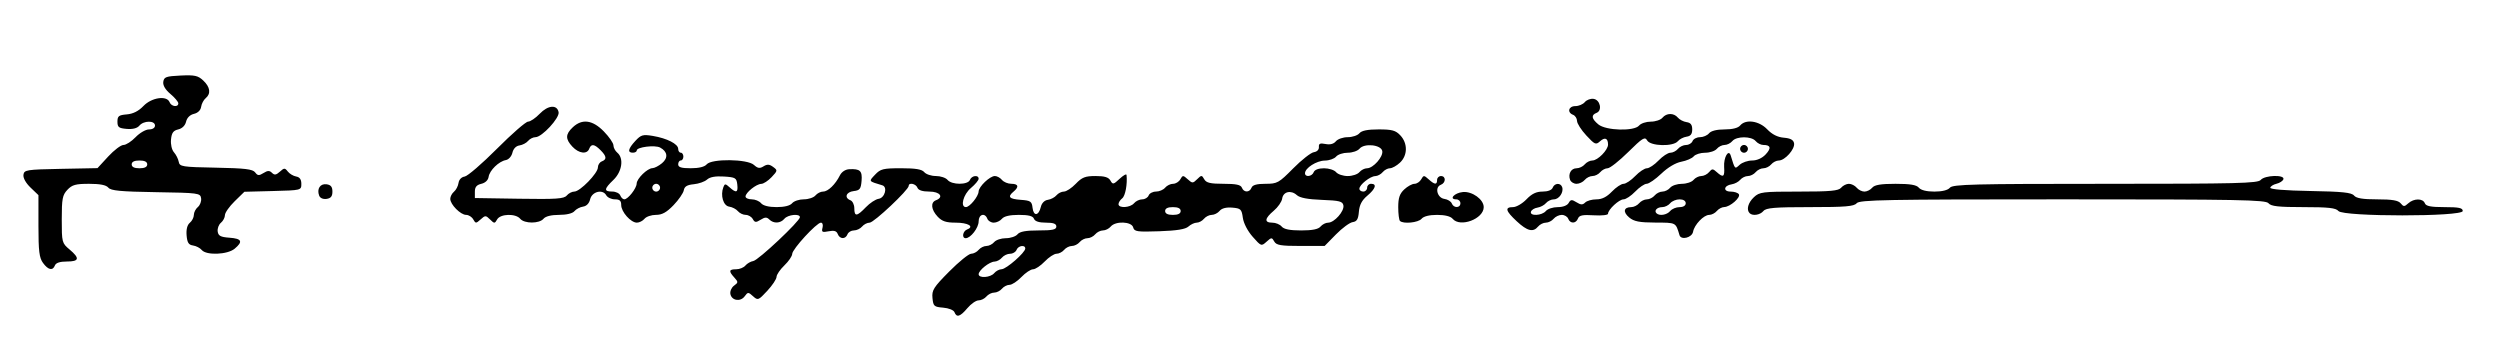
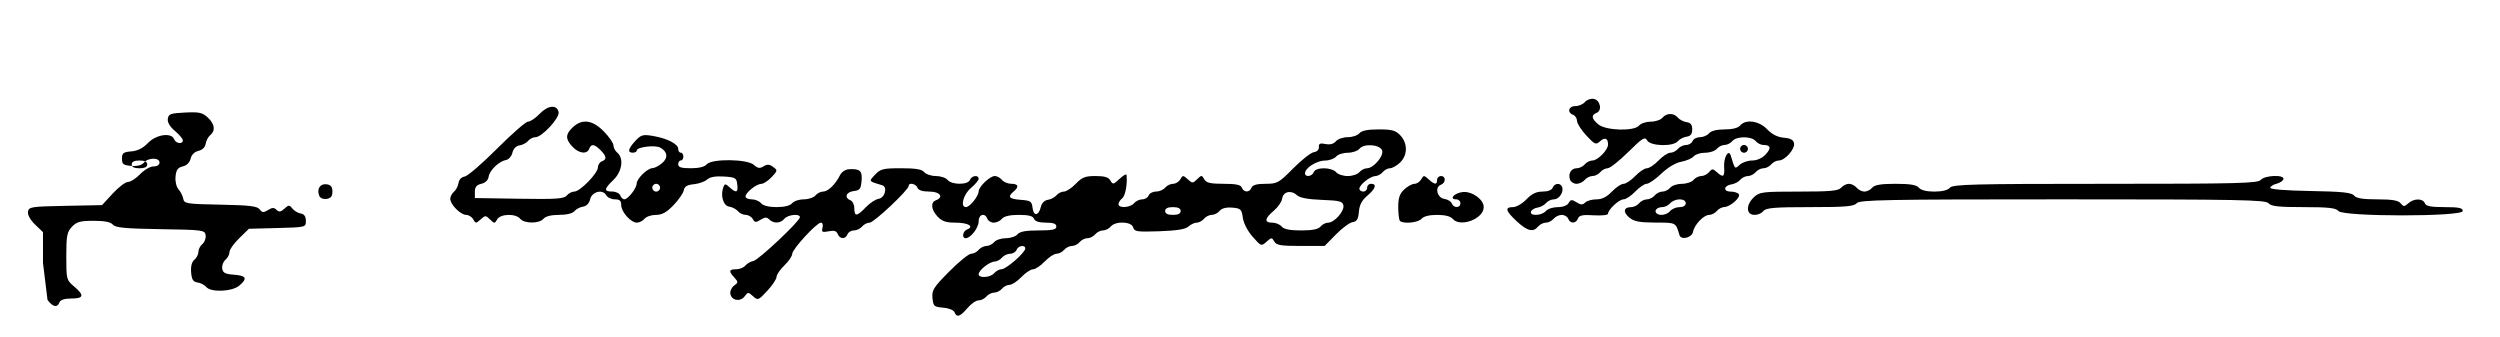
<svg xmlns="http://www.w3.org/2000/svg" xmlns:ns1="http://www.inkscape.org/namespaces/inkscape" xmlns:ns2="http://sodipodi.sourceforge.net/DTD/sodipodi-0.dtd" width="735.391" height="98.995" id="svg2" version="1.1" ns1:version="0.47 r22583" ns2:docname="potpis_dositej.svg">
  <defs id="defs4">
    <ns1:perspective ns2:type="inkscape:persp3d" ns1:vp_x="0 : 526.18109 : 1" ns1:vp_y="0 : 1000 : 0" ns1:vp_z="744.09448 : 526.18109 : 1" ns1:persp3d-origin="372.04724 : 350.78739 : 1" id="perspective10" />
    <ns1:perspective id="perspective2824" ns1:persp3d-origin="0.5 : 0.33333333 : 1" ns1:vp_z="1 : 0.5 : 1" ns1:vp_y="0 : 1000 : 0" ns1:vp_x="0 : 0.5 : 1" ns2:type="inkscape:persp3d" />
  </defs>
  <ns2:namedview id="base" pagecolor="#ffffff" bordercolor="#666666" borderopacity="1.0" ns1:pageopacity="0.0" ns1:pageshadow="2" ns1:zoom="0.9899495" ns1:cx="380.93023" ns1:cy="73.249411" ns1:document-units="px" ns1:current-layer="layer1" showgrid="false" ns1:window-width="1024" ns1:window-height="716" ns1:window-x="-8" ns1:window-y="-8" ns1:window-maximized="1" />
  <g ns1:label="Layer 1" ns1:groupmode="layer" id="layer1" transform="translate(-6.061,-446.271)">
-     <path style="fill:#000000" d="m 286.822,538.103 c -0.237,-0.617 -1.684,-1.198 -3.32,-1.333 -2.685,-0.221 -2.918,-0.431 -3.147,-2.829 -0.221,-2.314 0.306,-3.147 4.932,-7.809 2.849,-2.871 5.746,-5.219 6.44,-5.219 0.693,0 1.687,-0.514 2.209,-1.143 0.522,-0.629 1.55,-1.143 2.286,-1.143 0.735,0 1.764,-0.514 2.286,-1.143 0.522,-0.629 2.064,-1.143 3.429,-1.143 1.364,0 2.907,-0.514 3.429,-1.143 0.675,-0.813 2.46,-1.143 6.188,-1.143 4.15,0 5.24,-0.238 5.24,-1.143 0,-0.827 -0.849,-1.143 -3.071,-1.143 -2.027,0 -3.221,-0.388 -3.51,-1.143 -0.313,-0.816 -1.588,-1.143 -4.454,-1.143 -2.64,0 -4.341,0.392 -4.964,1.143 -0.522,0.629 -1.603,1.143 -2.403,1.143 -0.8,0 -1.652,-0.514 -1.893,-1.143 -0.72,-1.878 -2.561,-1.33 -2.561,0.762 0,1.893 -2.353,4.952 -3.809,4.952 -1.223,0 -0.877,-2.079 0.429,-2.58 2.212,-0.849 0.267,-1.992 -3.389,-1.992 -2.811,0 -4.006,-0.398 -5.288,-1.763 -1.923,-2.047 -2.152,-4.19 -0.514,-4.818 2.427,-0.932 1.2,-2.561 -1.929,-2.561 -2.027,0 -3.221,-0.389 -3.51,-1.143 -0.452,-1.177 -2.561,-1.618 -2.561,-0.536 0,1.182 -10.235,10.822 -11.49,10.822 -0.701,0 -1.702,0.514 -2.224,1.143 -0.522,0.629 -1.603,1.143 -2.403,1.143 -0.8,0 -1.652,0.514 -1.893,1.143 -0.581,1.514 -2.277,1.459 -2.872,-0.093 -0.346,-0.903 -1.066,-1.117 -2.668,-0.797 -1.897,0.379 -2.141,0.237 -1.804,-1.05 0.217,-0.829 0.008,-1.489 -0.472,-1.489 -1.264,0 -8.427,7.796 -8.444,9.191 -0.008,0.655 -1.043,2.176 -2.301,3.381 -1.257,1.204 -2.295,2.726 -2.306,3.381 -0.011,0.655 -1.24,2.503 -2.731,4.107 -2.609,2.807 -2.766,2.867 -4.182,1.585 -1.401,-1.268 -1.518,-1.267 -2.462,0.023 -1.239,1.694 -3.826,1.279 -4.202,-0.674 -0.155,-0.806 0.328,-1.91 1.073,-2.455 1.267,-0.927 1.273,-1.081 0.083,-2.396 -1.72,-1.9 -1.602,-2.428 0.54,-2.428 0.996,0 2.221,-0.494 2.722,-1.097 0.501,-0.603 1.55,-1.203 2.332,-1.333 1.499,-0.249 13.705,-11.732 13.705,-12.893 0,-1.122 -3.554,-0.76 -4.571,0.466 -1.148,1.384 -3.168,1.479 -4.438,0.21 -0.736,-0.736 -1.275,-0.72 -2.554,0.079 -1.387,0.866 -1.72,0.836 -2.305,-0.21 -0.376,-0.672 -1.31,-1.222 -2.076,-1.222 -0.766,0 -1.802,-0.494 -2.303,-1.097 -0.501,-0.603 -1.657,-1.203 -2.569,-1.333 -1.728,-0.246 -2.634,-3.303 -1.7,-5.738 0.406,-1.057 0.599,-1.051 1.831,0.064 1.957,1.771 2.537,1.553 2.26,-0.849 -0.222,-1.926 -0.539,-2.114 -3.941,-2.331 -2.475,-0.158 -4.114,0.138 -4.952,0.893 -0.689,0.621 -2.45,1.241 -3.913,1.378 -1.953,0.184 -2.732,0.655 -2.928,1.774 -0.147,0.838 -1.506,2.809 -3.018,4.381 -2.044,2.124 -3.37,2.857 -5.169,2.857 -1.33,0 -2.846,0.514 -3.367,1.143 -0.522,0.629 -1.532,1.143 -2.246,1.143 -1.792,0 -4.611,-3.174 -4.611,-5.192 0,-1.259 -0.455,-1.665 -1.867,-1.665 -1.027,0 -2.172,-0.545 -2.545,-1.212 -1.048,-1.873 -4.201,-1.066 -4.731,1.212 -0.275,1.179 -1.063,1.995 -2.071,2.141 -0.895,0.13 -2.037,0.73 -2.538,1.333 -0.559,0.673 -2.31,1.097 -4.533,1.097 -2.291,0 -3.972,0.42 -4.571,1.143 -1.225,1.476 -5.632,1.476 -6.857,0 -1.332,-1.605 -5.829,-1.479 -6.776,0.19 -0.717,1.264 -0.826,1.265 -2.09,0.016 -1.258,-1.243 -1.415,-1.244 -2.772,-0.016 -1.357,1.228 -1.48,1.227 -2.176,-0.015 -0.406,-0.725 -1.346,-1.317 -2.09,-1.317 -1.636,0 -4.666,-3.063 -4.666,-4.718 0,-0.655 0.494,-1.601 1.097,-2.101 0.603,-0.501 1.203,-1.657 1.333,-2.569 0.142,-0.994 0.866,-1.749 1.808,-1.884 0.864,-0.124 5.144,-3.809 9.51,-8.19 4.366,-4.381 8.48,-7.966 9.143,-7.966 0.662,0 2.203,-1.042 3.423,-2.316 2.437,-2.544 5.119,-2.764 5.559,-0.456 0.323,1.692 -4.904,7.344 -6.792,7.344 -0.702,0 -1.686,0.494 -2.186,1.097 -0.501,0.603 -1.643,1.203 -2.538,1.333 -1.006,0.146 -1.798,0.963 -2.073,2.137 -0.251,1.072 -1.095,2.019 -1.936,2.171 -2.064,0.375 -4.791,3.035 -5.069,4.944 -0.141,0.966 -0.977,1.763 -2.136,2.035 -1.393,0.327 -1.905,0.949 -1.905,2.317 l 0,1.87 13.035,0.208 c 10.921,0.174 13.191,0.02 13.998,-0.952 0.53,-0.638 1.537,-1.16 2.239,-1.16 1.665,0 6.918,-5.394 6.918,-7.104 0,-0.729 0.514,-1.522 1.143,-1.764 1.542,-0.592 1.438,-1.504 -0.381,-3.323 -1.819,-1.819 -2.731,-1.923 -3.323,-0.381 -0.648,1.689 -3.038,1.388 -4.925,-0.621 -2.118,-2.254 -2.091,-3.658 0.107,-5.723 2.742,-2.576 5.816,-2.161 9.129,1.233 1.552,1.589 2.821,3.433 2.821,4.097 0,0.664 0.514,1.635 1.143,2.156 1.969,1.634 1.408,5.556 -1.143,8 -2.79,2.673 -2.869,3.429 -0.357,3.429 1.061,0 2.126,0.514 2.367,1.143 0.241,0.629 0.775,1.143 1.187,1.143 1.08,0 3.604,-3.216 3.634,-4.629 0.031,-1.466 3.141,-4.504 4.646,-4.539 0.602,-0.014 1.866,-0.67 2.81,-1.457 1.875,-1.564 1.65,-3.423 -0.556,-4.604 -1.516,-0.811 -6.874,-0.147 -6.874,0.852 0,0.364 -0.514,0.662 -1.143,0.662 -1.652,0 -1.409,-1.158 0.726,-3.462 1.668,-1.8 2.222,-1.958 5.143,-1.473 4.179,0.694 7.464,2.372 7.464,3.812 0,0.618 0.343,1.123 0.762,1.123 0.419,0 0.762,0.514 0.762,1.143 0,0.629 -0.343,1.143 -0.762,1.143 -0.419,0 -0.762,0.514 -0.762,1.143 0,0.86 0.921,1.143 3.716,1.143 2.374,0 4.059,-0.413 4.665,-1.143 1.424,-1.716 11.949,-1.597 13.887,0.157 1.14,1.032 1.724,1.12 2.834,0.427 1.076,-0.672 1.724,-0.635 2.814,0.163 1.363,0.997 1.347,1.11 -0.43,3.002 -1.016,1.081 -2.387,1.978 -3.048,1.991 -1.465,0.031 -4.629,2.571 -4.629,3.716 0,0.457 0.815,0.83 1.811,0.83 0.996,0 2.238,0.514 2.76,1.143 0.6,0.723 2.28,1.143 4.571,1.143 2.291,0 3.972,-0.42 4.571,-1.143 0.522,-0.629 2.064,-1.143 3.429,-1.143 1.364,0 2.907,-0.514 3.429,-1.143 0.522,-0.629 1.539,-1.143 2.261,-1.143 1.436,0 3.597,-2.089 4.932,-4.767 0.509,-1.02 1.608,-1.747 2.729,-1.804 3.212,-0.163 3.889,0.474 3.642,3.43 -0.199,2.376 -0.522,2.794 -2.326,3.001 -2.24,0.258 -2.845,1.975 -0.952,2.701 0.629,0.241 1.143,1.306 1.143,2.367 0,2.504 0.755,2.433 3.391,-0.318 1.184,-1.236 2.876,-2.35 3.762,-2.476 1.826,-0.261 2.711,-3.479 1.091,-3.969 -4.156,-1.258 -4.047,-1.097 -2.13,-3.137 1.587,-1.689 2.381,-1.885 7.64,-1.885 4.287,0 6.125,0.308 6.817,1.143 0.522,0.629 2.064,1.143 3.429,1.143 1.364,0 2.907,0.514 3.429,1.143 1.25,1.507 6.003,1.507 6.581,0 0.499,-1.299 2.561,-1.566 2.561,-0.332 0,0.446 -1.029,1.677 -2.286,2.734 -2.24,1.885 -3.206,5.597 -1.455,5.597 1.116,0 3.681,-3.144 3.729,-4.571 0.049,-1.462 3.306,-4.571 4.788,-4.571 0.623,0 1.559,0.514 2.081,1.143 0.522,0.629 1.764,1.143 2.76,1.143 2.069,0 2.334,0.904 0.669,2.286 -1.872,1.553 -1.328,2.185 2.095,2.432 2.916,0.211 3.262,0.447 3.483,2.375 0.291,2.534 1.812,2.352 2.431,-0.292 0.264,-1.125 1.07,-1.941 2.061,-2.084 0.895,-0.13 2.037,-0.73 2.538,-1.333 0.501,-0.603 1.49,-1.097 2.198,-1.097 0.708,0 2.273,-1.029 3.478,-2.286 1.833,-1.913 2.781,-2.286 5.819,-2.286 2.659,0 3.828,0.355 4.373,1.329 0.686,1.225 0.896,1.185 2.704,-0.514 1.079,-1.013 1.996,-1.525 2.038,-1.138 0.293,2.669 -0.355,6.172 -1.272,6.883 -0.6,0.465 -1.091,1.237 -1.091,1.714 0,1.269 3.463,1.061 4.571,-0.274 0.522,-0.629 1.603,-1.143 2.403,-1.143 0.8,0 1.652,-0.514 1.893,-1.143 0.241,-0.629 1.217,-1.143 2.168,-1.143 0.951,0 2.157,-0.514 2.678,-1.143 0.522,-0.629 1.575,-1.143 2.341,-1.143 0.766,0 1.724,-0.593 2.13,-1.317 0.696,-1.243 0.819,-1.244 2.176,-0.015 1.357,1.228 1.514,1.227 2.772,-0.016 1.264,-1.249 1.373,-1.248 2.09,0.016 0.599,1.055 1.788,1.333 5.695,1.333 3.687,0 5.049,0.29 5.377,1.143 0.566,1.474 2.271,1.474 2.837,0 0.306,-0.797 1.549,-1.143 4.105,-1.143 3.468,0 3.91,-0.246 8.155,-4.536 2.469,-2.495 5.201,-4.638 6.071,-4.762 0.945,-0.135 1.543,-0.749 1.483,-1.522 -0.078,-1.014 0.346,-1.207 1.947,-0.886 1.342,0.268 2.393,-0.007 3.05,-0.799 0.552,-0.665 2.119,-1.209 3.483,-1.209 1.364,0 2.907,-0.514 3.429,-1.143 0.657,-0.791 2.403,-1.143 5.675,-1.143 3.955,0 4.996,0.288 6.383,1.763 2.201,2.342 2.153,5.885 -0.107,8.008 -0.97,0.911 -2.299,1.657 -2.954,1.657 -0.655,0 -1.618,0.514 -2.139,1.143 -0.522,0.629 -1.506,1.154 -2.188,1.168 -1.496,0.03 -4.669,2.556 -4.669,3.716 0,0.457 0.514,0.83 1.143,0.83 0.629,0 1.143,-0.514 1.143,-1.143 0,-0.629 0.514,-1.143 1.143,-1.143 1.799,0 1.343,1.453 -1.099,3.508 -1.6,1.346 -2.309,2.695 -2.476,4.713 -0.182,2.193 -0.592,2.878 -1.827,3.054 -0.876,0.125 -3.09,1.754 -4.92,3.619 l -3.329,3.392 -7.041,0 c -5.882,0 -7.163,-0.217 -7.779,-1.317 -0.695,-1.241 -0.826,-1.237 -2.279,0.078 -1.509,1.366 -1.594,1.335 -4.062,-1.462 -1.494,-1.693 -2.676,-3.975 -2.902,-5.601 -0.349,-2.514 -0.61,-2.764 -3.113,-2.974 -1.767,-0.148 -3.078,0.188 -3.712,0.952 -0.539,0.65 -1.582,1.181 -2.318,1.181 -0.735,0 -1.764,0.514 -2.286,1.143 -0.522,0.629 -1.479,1.143 -2.128,1.143 -0.649,0 -1.747,0.513 -2.439,1.139 -0.884,0.8 -3.439,1.214 -8.577,1.391 -6.565,0.226 -7.356,0.108 -7.682,-1.139 -0.458,-1.752 -5.205,-1.93 -6.601,-0.248 -0.522,0.629 -1.55,1.143 -2.286,1.143 -0.735,0 -1.764,0.514 -2.286,1.143 -0.522,0.629 -1.55,1.143 -2.286,1.143 -0.735,0 -1.764,0.514 -2.286,1.143 -0.522,0.629 -1.55,1.143 -2.286,1.143 -0.735,0 -1.764,0.514 -2.286,1.143 -0.522,0.629 -1.528,1.143 -2.236,1.143 -0.708,0 -2.273,1.029 -3.478,2.286 -1.204,1.257 -2.747,2.286 -3.429,2.286 -0.681,0 -2.224,1.029 -3.429,2.286 -1.204,1.257 -2.769,2.286 -3.478,2.286 -0.708,0 -1.715,0.514 -2.236,1.143 -0.522,0.629 -1.55,1.143 -2.286,1.143 -0.735,0 -1.764,0.514 -2.286,1.143 -0.522,0.629 -1.562,1.143 -2.311,1.143 -0.75,0 -2.228,1.029 -3.286,2.286 -2.121,2.521 -3.166,2.848 -3.802,1.191 z m 11.685,-11.477 c 0.522,-0.629 1.506,-1.152 2.188,-1.163 1.378,-0.023 6.954,-4.902 6.954,-6.085 0,-1.19 -2.076,-0.873 -2.561,0.391 -0.241,0.629 -1.093,1.143 -1.893,1.143 -0.8,0 -1.881,0.514 -2.403,1.143 -0.522,0.629 -1.506,1.154 -2.188,1.168 -1.496,0.03 -4.669,2.556 -4.669,3.716 0,1.24 3.48,1.002 4.571,-0.313 z m 95.998,-13.714 c 0.522,-0.629 1.532,-1.143 2.246,-1.143 1.813,0 4.804,-3.386 4.481,-5.075 -0.229,-1.197 -1.152,-1.434 -6.333,-1.627 -4.135,-0.154 -6.479,-0.599 -7.363,-1.4 -1.745,-1.579 -4.022,-1.033 -4.318,1.036 -0.132,0.924 -1.246,2.527 -2.476,3.562 -2.707,2.278 -2.856,3.504 -0.425,3.504 0.996,0 2.238,0.514 2.76,1.143 0.658,0.793 2.407,1.143 5.714,1.143 3.307,0 5.056,-0.35 5.714,-1.143 z m -41.142,-4.571 c 0,-0.762 -0.762,-1.143 -2.286,-1.143 -1.524,0 -2.286,0.381 -2.286,1.143 0,0.762 0.762,1.143 2.286,1.143 1.524,0 2.286,-0.381 2.286,-1.143 z m -153.14,-6.857 c 0,-0.629 -0.514,-1.143 -1.143,-1.143 -0.629,0 -1.143,0.514 -1.143,1.143 0,0.629 0.514,1.143 1.143,1.143 0.629,0 1.143,-0.514 1.143,-1.143 z m 192.272,-4.571 c 0.271,-0.707 1.43,-1.143 3.036,-1.143 1.428,0 3.024,0.514 3.546,1.143 0.522,0.629 2.064,1.143 3.429,1.143 1.364,0 2.907,-0.514 3.429,-1.143 0.522,-0.629 1.532,-1.143 2.246,-1.143 1.812,0 4.803,-3.386 4.483,-5.075 -0.354,-1.868 -5.294,-2.368 -6.697,-0.678 -0.539,0.65 -2.096,1.181 -3.46,1.181 -1.364,0 -2.907,0.514 -3.429,1.143 -0.522,0.629 -2.021,1.154 -3.331,1.168 -2.416,0.026 -5.811,2.197 -5.811,3.716 0,1.249 2.058,0.998 2.561,-0.313 z M 18.703,523.602 c -1.092,-1.502 -1.333,-3.471 -1.333,-10.881 l 0,-9.047 -2.316,-2.219 c -1.392,-1.334 -2.228,-2.834 -2.095,-3.762 0.208,-1.454 0.839,-1.555 11,-1.753 l 10.779,-0.211 3.141,-3.408 c 1.728,-1.874 3.756,-3.408 4.507,-3.408 0.751,0 2.351,-1.029 3.555,-2.286 1.204,-1.257 2.983,-2.286 3.952,-2.286 1.058,0 1.762,-0.456 1.762,-1.143 0,-1.523 -3.331,-1.495 -4.603,0.038 -0.634,0.764 -1.945,1.101 -3.712,0.952 -2.345,-0.197 -2.732,-0.499 -2.732,-2.134 0,-1.638 0.386,-1.937 2.753,-2.135 1.856,-0.155 3.454,-0.962 4.904,-2.476 2.411,-2.516 6.897,-3.16 7.686,-1.103 0.499,1.299 2.561,1.566 2.561,0.332 0,-0.446 -1.046,-1.692 -2.325,-2.768 -1.508,-1.269 -2.244,-2.524 -2.095,-3.57 0.203,-1.421 0.808,-1.64 5.092,-1.843 4.163,-0.196 5.121,0.014 6.667,1.466 2.05,1.926 2.315,3.868 0.708,5.201 -0.603,0.501 -1.203,1.643 -1.333,2.538 -0.145,0.999 -0.961,1.798 -2.113,2.068 -1.164,0.273 -2.043,1.142 -2.313,2.289 -0.271,1.148 -1.149,2.016 -2.313,2.288 -1.454,0.34 -1.932,1.005 -2.121,2.956 -0.141,1.451 0.23,3.052 0.874,3.78 0.615,0.694 1.243,1.948 1.396,2.786 0.261,1.426 0.962,1.537 10.936,1.728 8.564,0.164 10.83,0.435 11.54,1.383 0.74,0.99 1.136,1.021 2.457,0.196 1.233,-0.77 1.775,-0.783 2.498,-0.06 0.723,0.723 1.225,0.649 2.317,-0.339 1.269,-1.149 1.478,-1.154 2.334,-0.054 0.517,0.664 1.626,1.327 2.464,1.473 1.044,0.182 1.524,0.862 1.524,2.159 0,1.89 -0.02,1.895 -8.377,2.112 l -8.377,0.218 -2.861,2.794 c -1.573,1.536 -2.861,3.368 -2.861,4.069 0,0.702 -0.531,1.716 -1.18,2.255 -0.649,0.538 -1.077,1.695 -0.952,2.569 0.183,1.282 0.855,1.636 3.465,1.825 3.634,0.263 4.044,1.135 1.524,3.237 -2.117,1.766 -8.325,2.012 -9.676,0.384 -0.501,-0.603 -1.657,-1.203 -2.569,-1.333 -1.298,-0.185 -1.709,-0.83 -1.888,-2.968 -0.148,-1.767 0.188,-3.078 0.952,-3.712 0.65,-0.539 1.181,-1.582 1.181,-2.318 0,-0.735 0.531,-1.778 1.18,-2.316 0.649,-0.538 1.077,-1.695 0.952,-2.569 -0.219,-1.533 -0.703,-1.598 -13.291,-1.799 -10.405,-0.166 -13.254,-0.437 -13.998,-1.333 -0.64,-0.771 -2.421,-1.125 -5.66,-1.125 -3.955,0 -4.996,0.288 -6.383,1.763 -1.45,1.544 -1.657,2.627 -1.657,8.694 0,6.765 0.054,6.977 2.286,8.854 3.086,2.597 2.876,3.545 -0.786,3.545 -2.027,0 -3.221,0.389 -3.51,1.143 -0.633,1.65 -1.983,1.367 -3.514,-0.739 z m 30.666,-28.975 c 0,-0.762 -0.762,-1.143 -2.286,-1.143 -1.524,0 -2.286,0.381 -2.286,1.143 0,0.762 0.762,1.143 2.286,1.143 1.524,0 2.286,-0.381 2.286,-1.143 z M 500.096,515.442 c -1.147,-3.79 -0.92,-3.671 -7.093,-3.698 -4.724,-0.02 -6.289,-0.326 -7.701,-1.502 -1.917,-1.597 -1.641,-3.043 0.581,-3.043 0.762,0 1.812,-0.514 2.334,-1.143 0.522,-0.629 1.55,-1.143 2.286,-1.143 0.735,0 1.764,-0.514 2.286,-1.143 0.522,-0.629 1.55,-1.143 2.286,-1.143 0.735,0 1.764,-0.514 2.286,-1.143 0.522,-0.629 2.064,-1.143 3.429,-1.143 1.364,0 2.907,-0.514 3.429,-1.143 0.522,-0.629 1.55,-1.143 2.286,-1.143 0.735,0 1.771,-0.523 2.302,-1.162 0.864,-1.041 1.098,-1.041 2.248,0 1.925,1.742 2.373,1.433 2.175,-1.501 -0.189,-2.803 1.31,-5.407 1.938,-3.369 1.285,4.167 1.168,4.048 2.65,2.707 0.758,-0.686 2.405,-1.247 3.661,-1.247 1.404,0 2.924,-0.682 3.947,-1.771 1.745,-1.857 1.519,-2.801 -0.67,-2.801 -0.717,0 -1.73,-0.514 -2.252,-1.143 -1.225,-1.476 -5.632,-1.476 -6.857,0 -0.522,0.629 -1.55,1.143 -2.286,1.143 -0.735,0 -1.764,0.514 -2.286,1.143 -0.522,0.629 -2.064,1.143 -3.429,1.143 -1.364,0 -2.877,0.478 -3.362,1.063 -0.485,0.585 -2.124,1.296 -3.642,1.581 -1.693,0.318 -3.965,1.671 -5.878,3.5 -1.715,1.64 -3.654,2.986 -4.309,2.99 -0.655,0.005 -2.176,1.037 -3.381,2.294 -1.204,1.257 -2.752,2.286 -3.438,2.286 -1.313,0 -4.562,3.02 -4.561,4.24 5.7e-4,0.392 -1.884,0.595 -4.187,0.452 -3.292,-0.205 -4.288,-0.002 -4.654,0.952 -0.588,1.533 -2.287,1.574 -2.864,0.07 -0.241,-0.629 -1.093,-1.143 -1.893,-1.143 -0.8,0 -1.881,0.514 -2.403,1.143 -0.522,0.629 -1.55,1.143 -2.286,1.143 -0.735,0 -1.764,0.514 -2.286,1.143 -1.464,1.764 -3.17,1.342 -6.286,-1.555 -3.293,-3.061 -3.582,-4.16 -1.095,-4.16 0.969,0 2.748,-1.029 3.952,-2.286 1.578,-1.647 2.901,-2.286 4.738,-2.286 1.562,0 2.718,-0.442 2.987,-1.143 0.532,-1.386 2.303,-1.508 2.776,-0.19 0.537,1.498 -0.889,3.619 -2.434,3.619 -0.772,0 -1.813,0.494 -2.314,1.097 -0.501,0.603 -1.63,1.203 -2.51,1.333 -0.88,0.13 -1.74,0.665 -1.913,1.189 -0.451,1.369 3.223,1.21 4.385,-0.19 0.522,-0.629 2.089,-1.143 3.484,-1.143 1.534,0 2.805,-0.482 3.219,-1.222 0.585,-1.045 0.918,-1.075 2.304,-0.21 1.279,0.799 1.818,0.815 2.554,0.079 0.513,-0.513 2.001,-0.933 3.305,-0.933 1.641,0 3.047,-0.705 4.561,-2.286 1.204,-1.257 2.747,-2.286 3.429,-2.286 0.681,0 2.224,-1.029 3.429,-2.286 1.204,-1.257 2.747,-2.286 3.429,-2.286 0.681,0 2.224,-1.029 3.429,-2.286 1.204,-1.257 2.769,-2.286 3.478,-2.286 0.708,0 1.715,-0.514 2.236,-1.143 0.522,-0.629 1.603,-1.143 2.403,-1.143 0.8,0 1.652,-0.514 1.893,-1.143 0.241,-0.629 1.217,-1.143 2.168,-1.143 0.951,0 2.157,-0.514 2.678,-1.143 0.6,-0.723 2.28,-1.143 4.571,-1.143 2.291,0 3.972,-0.42 4.571,-1.143 1.622,-1.954 5.555,-1.409 7.962,1.103 1.448,1.512 3.05,2.321 4.898,2.476 1.951,0.164 2.823,0.636 3.012,1.632 0.32,1.689 -2.671,5.075 -4.483,5.075 -0.714,0 -1.724,0.514 -2.246,1.143 -0.522,0.629 -1.55,1.143 -2.286,1.143 -0.735,0 -1.764,0.514 -2.286,1.143 -0.522,0.629 -1.55,1.143 -2.286,1.143 -0.735,0 -1.747,0.494 -2.248,1.097 -0.501,0.603 -1.63,1.203 -2.51,1.333 -2.369,0.35 -2.623,2.141 -0.303,2.141 1.058,0 2.141,0.352 2.407,0.783 0.59,0.954 -2.58,3.728 -4.301,3.763 -0.682,0.014 -1.667,0.54 -2.188,1.168 -0.522,0.629 -1.532,1.143 -2.246,1.143 -1.598,0 -4.362,2.892 -4.733,4.952 -0.314,1.747 -3.529,2.556 -3.998,1.006 z m -2.736,-7.101 c 0.522,-0.629 1.764,-1.143 2.76,-1.143 1.102,0 1.811,-0.447 1.811,-1.143 0,-0.695 -0.709,-1.143 -1.811,-1.143 -0.996,0 -2.238,0.514 -2.76,1.143 -0.522,0.629 -1.572,1.143 -2.334,1.143 -1.512,0 -2.484,1.023 -1.709,1.798 0.871,0.871 3.071,0.515 4.043,-0.656 z m -79.491,2.921 c -0.279,-0.279 -0.508,-2.105 -0.508,-4.058 0,-2.725 0.41,-3.934 1.763,-5.206 0.97,-0.911 2.324,-1.657 3.01,-1.657 0.685,0 1.578,-0.593 1.984,-1.317 0.699,-1.249 0.813,-1.249 2.193,0 1.788,1.618 2.479,1.667 2.479,0.175 0,-0.629 0.514,-1.143 1.143,-1.143 1.513,0 1.471,1.997 -0.053,2.582 -1.855,0.712 -1.059,3.845 1.052,4.144 0.968,0.137 1.948,0.737 2.177,1.333 0.552,1.44 2.538,1.393 2.538,-0.059 0,-0.629 -0.543,-1.143 -1.206,-1.143 -2.281,0 -0.579,-1.905 1.92,-2.15 2.754,-0.27 6.144,2.177 6.144,4.435 0,3.471 -6.946,6.076 -9.143,3.429 -0.6,-0.723 -2.28,-1.143 -4.571,-1.143 -2.291,0 -3.972,0.42 -4.571,1.143 -0.95,1.145 -5.395,1.589 -6.349,0.635 z m 102.855,-2.286 c -1.017,-1.017 -0.467,-3.074 1.255,-4.692 1.649,-1.55 2.505,-1.657 13.24,-1.657 9.272,0 11.659,-0.22 12.425,-1.143 0.522,-0.629 1.55,-1.143 2.286,-1.143 0.735,0 1.764,0.514 2.286,1.143 0.522,0.629 1.55,1.143 2.286,1.143 0.735,0 1.764,-0.514 2.286,-1.143 0.694,-0.836 2.534,-1.143 6.857,-1.143 4.323,0 6.163,0.307 6.857,1.143 0.6,0.723 2.28,1.143 4.571,1.143 2.291,0 3.972,-0.42 4.571,-1.143 0.823,-0.992 6.852,-1.143 45.713,-1.143 38.862,0 44.89,-0.151 45.713,-1.143 1.174,-1.415 7.138,-1.604 6.674,-0.211 -0.171,0.512 -1.077,1.112 -2.013,1.333 -0.936,0.221 -1.768,0.745 -1.848,1.164 -0.091,0.475 4.351,0.841 11.777,0.971 9.389,0.165 12.12,0.448 12.855,1.333 0.675,0.814 2.563,1.124 6.841,1.124 4.366,0 6.16,0.303 6.873,1.162 0.864,1.041 1.098,1.041 2.248,0 1.643,-1.487 4.301,-1.497 4.868,-0.019 0.332,0.866 1.737,1.143 5.796,1.143 4.254,0 5.357,0.235 5.357,1.143 0,1.713 -35.149,1.713 -36.571,0 -0.749,-0.902 -2.915,-1.143 -10.286,-1.143 -7.37,0 -9.537,-0.241 -10.286,-1.143 -0.828,-0.998 -8.503,-1.143 -60.57,-1.143 -52.068,0 -59.742,0.145 -60.57,1.143 -0.774,0.933 -3.296,1.143 -13.714,1.143 -10.418,0 -12.94,0.21 -13.714,1.143 -0.981,1.182 -3.174,1.525 -4.063,0.635 z m -420.775,-5.153 c -0.759,-1.977 0.305,-3.611 2.177,-3.345 1.259,0.179 1.718,0.752 1.718,2.149 0,1.396 -0.458,1.97 -1.718,2.149 -1.03,0.146 -1.901,-0.235 -2.177,-0.952 z M 467.922,499.198 c -0.667,-1.738 0.267,-3.429 1.893,-3.429 0.8,0 1.881,-0.514 2.403,-1.143 0.522,-0.629 1.532,-1.143 2.246,-1.143 1.576,0 4.611,-3.083 4.611,-4.684 0,-1.877 -0.926,-2.261 -2.35,-0.972 -1.23,1.113 -1.536,0.983 -4.041,-1.713 -1.491,-1.604 -2.72,-3.527 -2.731,-4.274 -0.011,-0.746 -0.535,-1.555 -1.163,-1.796 -1.827,-0.701 -1.341,-2.561 0.669,-2.561 0.996,0 2.252,-0.531 2.79,-1.18 0.538,-0.649 1.695,-1.077 2.569,-0.952 1.958,0.28 2.636,3.449 0.882,4.122 -1.659,0.637 -1.495,1.707 0.518,3.387 2.217,1.849 10.551,2.084 12,0.338 0.522,-0.629 2.064,-1.143 3.429,-1.143 1.364,0 2.907,-0.514 3.429,-1.143 1.201,-1.447 3.352,-1.469 4.533,-0.046 0.501,0.603 1.657,1.203 2.569,1.333 1.199,0.171 1.659,0.765 1.659,2.141 0,1.376 -0.46,1.97 -1.659,2.141 -0.912,0.13 -2.069,0.73 -2.569,1.333 -1.367,1.647 -8.054,1.472 -9.026,-0.236 -0.666,-1.17 -1.349,-0.751 -5.582,3.429 -2.653,2.619 -5.372,4.762 -6.043,4.762 -0.671,0 -1.646,0.514 -2.168,1.143 -0.522,0.629 -1.55,1.143 -2.286,1.143 -0.735,0 -1.764,0.514 -2.286,1.143 -0.522,0.629 -1.603,1.143 -2.403,1.143 -0.8,0 -1.652,-0.514 -1.893,-1.143 z m 50.009,-9.143 c 0,-0.629 0.514,-1.143 1.143,-1.143 0.629,0 1.143,0.514 1.143,1.143 0,0.629 -0.514,1.143 -1.143,1.143 -0.629,0 -1.143,-0.514 -1.143,-1.143 z" id="path2846" />
-     <path style="fill:#000000" d="" id="path2842" />
+     <path style="fill:#000000" d="m 286.822,538.103 c -0.237,-0.617 -1.684,-1.198 -3.32,-1.333 -2.685,-0.221 -2.918,-0.431 -3.147,-2.829 -0.221,-2.314 0.306,-3.147 4.932,-7.809 2.849,-2.871 5.746,-5.219 6.44,-5.219 0.693,0 1.687,-0.514 2.209,-1.143 0.522,-0.629 1.55,-1.143 2.286,-1.143 0.735,0 1.764,-0.514 2.286,-1.143 0.522,-0.629 2.064,-1.143 3.429,-1.143 1.364,0 2.907,-0.514 3.429,-1.143 0.675,-0.813 2.46,-1.143 6.188,-1.143 4.15,0 5.24,-0.238 5.24,-1.143 0,-0.827 -0.849,-1.143 -3.071,-1.143 -2.027,0 -3.221,-0.388 -3.51,-1.143 -0.313,-0.816 -1.588,-1.143 -4.454,-1.143 -2.64,0 -4.341,0.392 -4.964,1.143 -0.522,0.629 -1.603,1.143 -2.403,1.143 -0.8,0 -1.652,-0.514 -1.893,-1.143 -0.72,-1.878 -2.561,-1.33 -2.561,0.762 0,1.893 -2.353,4.952 -3.809,4.952 -1.223,0 -0.877,-2.079 0.429,-2.58 2.212,-0.849 0.267,-1.992 -3.389,-1.992 -2.811,0 -4.006,-0.398 -5.288,-1.763 -1.923,-2.047 -2.152,-4.19 -0.514,-4.818 2.427,-0.932 1.2,-2.561 -1.929,-2.561 -2.027,0 -3.221,-0.389 -3.51,-1.143 -0.452,-1.177 -2.561,-1.618 -2.561,-0.536 0,1.182 -10.235,10.822 -11.49,10.822 -0.701,0 -1.702,0.514 -2.224,1.143 -0.522,0.629 -1.603,1.143 -2.403,1.143 -0.8,0 -1.652,0.514 -1.893,1.143 -0.581,1.514 -2.277,1.459 -2.872,-0.093 -0.346,-0.903 -1.066,-1.117 -2.668,-0.797 -1.897,0.379 -2.141,0.237 -1.804,-1.05 0.217,-0.829 0.008,-1.489 -0.472,-1.489 -1.264,0 -8.427,7.796 -8.444,9.191 -0.008,0.655 -1.043,2.176 -2.301,3.381 -1.257,1.204 -2.295,2.726 -2.306,3.381 -0.011,0.655 -1.24,2.503 -2.731,4.107 -2.609,2.807 -2.766,2.867 -4.182,1.585 -1.401,-1.268 -1.518,-1.267 -2.462,0.023 -1.239,1.694 -3.826,1.279 -4.202,-0.674 -0.155,-0.806 0.328,-1.91 1.073,-2.455 1.267,-0.927 1.273,-1.081 0.083,-2.396 -1.72,-1.9 -1.602,-2.428 0.54,-2.428 0.996,0 2.221,-0.494 2.722,-1.097 0.501,-0.603 1.55,-1.203 2.332,-1.333 1.499,-0.249 13.705,-11.732 13.705,-12.893 0,-1.122 -3.554,-0.76 -4.571,0.466 -1.148,1.384 -3.168,1.479 -4.438,0.21 -0.736,-0.736 -1.275,-0.72 -2.554,0.079 -1.387,0.866 -1.72,0.836 -2.305,-0.21 -0.376,-0.672 -1.31,-1.222 -2.076,-1.222 -0.766,0 -1.802,-0.494 -2.303,-1.097 -0.501,-0.603 -1.657,-1.203 -2.569,-1.333 -1.728,-0.246 -2.634,-3.303 -1.7,-5.738 0.406,-1.057 0.599,-1.051 1.831,0.064 1.957,1.771 2.537,1.553 2.26,-0.849 -0.222,-1.926 -0.539,-2.114 -3.941,-2.331 -2.475,-0.158 -4.114,0.138 -4.952,0.893 -0.689,0.621 -2.45,1.241 -3.913,1.378 -1.953,0.184 -2.732,0.655 -2.928,1.774 -0.147,0.838 -1.506,2.809 -3.018,4.381 -2.044,2.124 -3.37,2.857 -5.169,2.857 -1.33,0 -2.846,0.514 -3.367,1.143 -0.522,0.629 -1.532,1.143 -2.246,1.143 -1.792,0 -4.611,-3.174 -4.611,-5.192 0,-1.259 -0.455,-1.665 -1.867,-1.665 -1.027,0 -2.172,-0.545 -2.545,-1.212 -1.048,-1.873 -4.201,-1.066 -4.731,1.212 -0.275,1.179 -1.063,1.995 -2.071,2.141 -0.895,0.13 -2.037,0.73 -2.538,1.333 -0.559,0.673 -2.31,1.097 -4.533,1.097 -2.291,0 -3.972,0.42 -4.571,1.143 -1.225,1.476 -5.632,1.476 -6.857,0 -1.332,-1.605 -5.829,-1.479 -6.776,0.19 -0.717,1.264 -0.826,1.265 -2.09,0.016 -1.258,-1.243 -1.415,-1.244 -2.772,-0.016 -1.357,1.228 -1.48,1.227 -2.176,-0.015 -0.406,-0.725 -1.346,-1.317 -2.09,-1.317 -1.636,0 -4.666,-3.063 -4.666,-4.718 0,-0.655 0.494,-1.601 1.097,-2.101 0.603,-0.501 1.203,-1.657 1.333,-2.569 0.142,-0.994 0.866,-1.749 1.808,-1.884 0.864,-0.124 5.144,-3.809 9.51,-8.19 4.366,-4.381 8.48,-7.966 9.143,-7.966 0.662,0 2.203,-1.042 3.423,-2.316 2.437,-2.544 5.119,-2.764 5.559,-0.456 0.323,1.692 -4.904,7.344 -6.792,7.344 -0.702,0 -1.686,0.494 -2.186,1.097 -0.501,0.603 -1.643,1.203 -2.538,1.333 -1.006,0.146 -1.798,0.963 -2.073,2.137 -0.251,1.072 -1.095,2.019 -1.936,2.171 -2.064,0.375 -4.791,3.035 -5.069,4.944 -0.141,0.966 -0.977,1.763 -2.136,2.035 -1.393,0.327 -1.905,0.949 -1.905,2.317 l 0,1.87 13.035,0.208 c 10.921,0.174 13.191,0.02 13.998,-0.952 0.53,-0.638 1.537,-1.16 2.239,-1.16 1.665,0 6.918,-5.394 6.918,-7.104 0,-0.729 0.514,-1.522 1.143,-1.764 1.542,-0.592 1.438,-1.504 -0.381,-3.323 -1.819,-1.819 -2.731,-1.923 -3.323,-0.381 -0.648,1.689 -3.038,1.388 -4.925,-0.621 -2.118,-2.254 -2.091,-3.658 0.107,-5.723 2.742,-2.576 5.816,-2.161 9.129,1.233 1.552,1.589 2.821,3.433 2.821,4.097 0,0.664 0.514,1.635 1.143,2.156 1.969,1.634 1.408,5.556 -1.143,8 -2.79,2.673 -2.869,3.429 -0.357,3.429 1.061,0 2.126,0.514 2.367,1.143 0.241,0.629 0.775,1.143 1.187,1.143 1.08,0 3.604,-3.216 3.634,-4.629 0.031,-1.466 3.141,-4.504 4.646,-4.539 0.602,-0.014 1.866,-0.67 2.81,-1.457 1.875,-1.564 1.65,-3.423 -0.556,-4.604 -1.516,-0.811 -6.874,-0.147 -6.874,0.852 0,0.364 -0.514,0.662 -1.143,0.662 -1.652,0 -1.409,-1.158 0.726,-3.462 1.668,-1.8 2.222,-1.958 5.143,-1.473 4.179,0.694 7.464,2.372 7.464,3.812 0,0.618 0.343,1.123 0.762,1.123 0.419,0 0.762,0.514 0.762,1.143 0,0.629 -0.343,1.143 -0.762,1.143 -0.419,0 -0.762,0.514 -0.762,1.143 0,0.86 0.921,1.143 3.716,1.143 2.374,0 4.059,-0.413 4.665,-1.143 1.424,-1.716 11.949,-1.597 13.887,0.157 1.14,1.032 1.724,1.12 2.834,0.427 1.076,-0.672 1.724,-0.635 2.814,0.163 1.363,0.997 1.347,1.11 -0.43,3.002 -1.016,1.081 -2.387,1.978 -3.048,1.991 -1.465,0.031 -4.629,2.571 -4.629,3.716 0,0.457 0.815,0.83 1.811,0.83 0.996,0 2.238,0.514 2.76,1.143 0.6,0.723 2.28,1.143 4.571,1.143 2.291,0 3.972,-0.42 4.571,-1.143 0.522,-0.629 2.064,-1.143 3.429,-1.143 1.364,0 2.907,-0.514 3.429,-1.143 0.522,-0.629 1.539,-1.143 2.261,-1.143 1.436,0 3.597,-2.089 4.932,-4.767 0.509,-1.02 1.608,-1.747 2.729,-1.804 3.212,-0.163 3.889,0.474 3.642,3.43 -0.199,2.376 -0.522,2.794 -2.326,3.001 -2.24,0.258 -2.845,1.975 -0.952,2.701 0.629,0.241 1.143,1.306 1.143,2.367 0,2.504 0.755,2.433 3.391,-0.318 1.184,-1.236 2.876,-2.35 3.762,-2.476 1.826,-0.261 2.711,-3.479 1.091,-3.969 -4.156,-1.258 -4.047,-1.097 -2.13,-3.137 1.587,-1.689 2.381,-1.885 7.64,-1.885 4.287,0 6.125,0.308 6.817,1.143 0.522,0.629 2.064,1.143 3.429,1.143 1.364,0 2.907,0.514 3.429,1.143 1.25,1.507 6.003,1.507 6.581,0 0.499,-1.299 2.561,-1.566 2.561,-0.332 0,0.446 -1.029,1.677 -2.286,2.734 -2.24,1.885 -3.206,5.597 -1.455,5.597 1.116,0 3.681,-3.144 3.729,-4.571 0.049,-1.462 3.306,-4.571 4.788,-4.571 0.623,0 1.559,0.514 2.081,1.143 0.522,0.629 1.764,1.143 2.76,1.143 2.069,0 2.334,0.904 0.669,2.286 -1.872,1.553 -1.328,2.185 2.095,2.432 2.916,0.211 3.262,0.447 3.483,2.375 0.291,2.534 1.812,2.352 2.431,-0.292 0.264,-1.125 1.07,-1.941 2.061,-2.084 0.895,-0.13 2.037,-0.73 2.538,-1.333 0.501,-0.603 1.49,-1.097 2.198,-1.097 0.708,0 2.273,-1.029 3.478,-2.286 1.833,-1.913 2.781,-2.286 5.819,-2.286 2.659,0 3.828,0.355 4.373,1.329 0.686,1.225 0.896,1.185 2.704,-0.514 1.079,-1.013 1.996,-1.525 2.038,-1.138 0.293,2.669 -0.355,6.172 -1.272,6.883 -0.6,0.465 -1.091,1.237 -1.091,1.714 0,1.269 3.463,1.061 4.571,-0.274 0.522,-0.629 1.603,-1.143 2.403,-1.143 0.8,0 1.652,-0.514 1.893,-1.143 0.241,-0.629 1.217,-1.143 2.168,-1.143 0.951,0 2.157,-0.514 2.678,-1.143 0.522,-0.629 1.575,-1.143 2.341,-1.143 0.766,0 1.724,-0.593 2.13,-1.317 0.696,-1.243 0.819,-1.244 2.176,-0.015 1.357,1.228 1.514,1.227 2.772,-0.016 1.264,-1.249 1.373,-1.248 2.09,0.016 0.599,1.055 1.788,1.333 5.695,1.333 3.687,0 5.049,0.29 5.377,1.143 0.566,1.474 2.271,1.474 2.837,0 0.306,-0.797 1.549,-1.143 4.105,-1.143 3.468,0 3.91,-0.246 8.155,-4.536 2.469,-2.495 5.201,-4.638 6.071,-4.762 0.945,-0.135 1.543,-0.749 1.483,-1.522 -0.078,-1.014 0.346,-1.207 1.947,-0.886 1.342,0.268 2.393,-0.007 3.05,-0.799 0.552,-0.665 2.119,-1.209 3.483,-1.209 1.364,0 2.907,-0.514 3.429,-1.143 0.657,-0.791 2.403,-1.143 5.675,-1.143 3.955,0 4.996,0.288 6.383,1.763 2.201,2.342 2.153,5.885 -0.107,8.008 -0.97,0.911 -2.299,1.657 -2.954,1.657 -0.655,0 -1.618,0.514 -2.139,1.143 -0.522,0.629 -1.506,1.154 -2.188,1.168 -1.496,0.03 -4.669,2.556 -4.669,3.716 0,0.457 0.514,0.83 1.143,0.83 0.629,0 1.143,-0.514 1.143,-1.143 0,-0.629 0.514,-1.143 1.143,-1.143 1.799,0 1.343,1.453 -1.099,3.508 -1.6,1.346 -2.309,2.695 -2.476,4.713 -0.182,2.193 -0.592,2.878 -1.827,3.054 -0.876,0.125 -3.09,1.754 -4.92,3.619 l -3.329,3.392 -7.041,0 c -5.882,0 -7.163,-0.217 -7.779,-1.317 -0.695,-1.241 -0.826,-1.237 -2.279,0.078 -1.509,1.366 -1.594,1.335 -4.062,-1.462 -1.494,-1.693 -2.676,-3.975 -2.902,-5.601 -0.349,-2.514 -0.61,-2.764 -3.113,-2.974 -1.767,-0.148 -3.078,0.188 -3.712,0.952 -0.539,0.65 -1.582,1.181 -2.318,1.181 -0.735,0 -1.764,0.514 -2.286,1.143 -0.522,0.629 -1.479,1.143 -2.128,1.143 -0.649,0 -1.747,0.513 -2.439,1.139 -0.884,0.8 -3.439,1.214 -8.577,1.391 -6.565,0.226 -7.356,0.108 -7.682,-1.139 -0.458,-1.752 -5.205,-1.93 -6.601,-0.248 -0.522,0.629 -1.55,1.143 -2.286,1.143 -0.735,0 -1.764,0.514 -2.286,1.143 -0.522,0.629 -1.55,1.143 -2.286,1.143 -0.735,0 -1.764,0.514 -2.286,1.143 -0.522,0.629 -1.55,1.143 -2.286,1.143 -0.735,0 -1.764,0.514 -2.286,1.143 -0.522,0.629 -1.528,1.143 -2.236,1.143 -0.708,0 -2.273,1.029 -3.478,2.286 -1.204,1.257 -2.747,2.286 -3.429,2.286 -0.681,0 -2.224,1.029 -3.429,2.286 -1.204,1.257 -2.769,2.286 -3.478,2.286 -0.708,0 -1.715,0.514 -2.236,1.143 -0.522,0.629 -1.55,1.143 -2.286,1.143 -0.735,0 -1.764,0.514 -2.286,1.143 -0.522,0.629 -1.562,1.143 -2.311,1.143 -0.75,0 -2.228,1.029 -3.286,2.286 -2.121,2.521 -3.166,2.848 -3.802,1.191 z m 11.685,-11.477 c 0.522,-0.629 1.506,-1.152 2.188,-1.163 1.378,-0.023 6.954,-4.902 6.954,-6.085 0,-1.19 -2.076,-0.873 -2.561,0.391 -0.241,0.629 -1.093,1.143 -1.893,1.143 -0.8,0 -1.881,0.514 -2.403,1.143 -0.522,0.629 -1.506,1.154 -2.188,1.168 -1.496,0.03 -4.669,2.556 -4.669,3.716 0,1.24 3.48,1.002 4.571,-0.313 z m 95.998,-13.714 c 0.522,-0.629 1.532,-1.143 2.246,-1.143 1.813,0 4.804,-3.386 4.481,-5.075 -0.229,-1.197 -1.152,-1.434 -6.333,-1.627 -4.135,-0.154 -6.479,-0.599 -7.363,-1.4 -1.745,-1.579 -4.022,-1.033 -4.318,1.036 -0.132,0.924 -1.246,2.527 -2.476,3.562 -2.707,2.278 -2.856,3.504 -0.425,3.504 0.996,0 2.238,0.514 2.76,1.143 0.658,0.793 2.407,1.143 5.714,1.143 3.307,0 5.056,-0.35 5.714,-1.143 z m -41.142,-4.571 c 0,-0.762 -0.762,-1.143 -2.286,-1.143 -1.524,0 -2.286,0.381 -2.286,1.143 0,0.762 0.762,1.143 2.286,1.143 1.524,0 2.286,-0.381 2.286,-1.143 z m -153.14,-6.857 c 0,-0.629 -0.514,-1.143 -1.143,-1.143 -0.629,0 -1.143,0.514 -1.143,1.143 0,0.629 0.514,1.143 1.143,1.143 0.629,0 1.143,-0.514 1.143,-1.143 z m 192.272,-4.571 c 0.271,-0.707 1.43,-1.143 3.036,-1.143 1.428,0 3.024,0.514 3.546,1.143 0.522,0.629 2.064,1.143 3.429,1.143 1.364,0 2.907,-0.514 3.429,-1.143 0.522,-0.629 1.532,-1.143 2.246,-1.143 1.812,0 4.803,-3.386 4.483,-5.075 -0.354,-1.868 -5.294,-2.368 -6.697,-0.678 -0.539,0.65 -2.096,1.181 -3.46,1.181 -1.364,0 -2.907,0.514 -3.429,1.143 -0.522,0.629 -2.021,1.154 -3.331,1.168 -2.416,0.026 -5.811,2.197 -5.811,3.716 0,1.249 2.058,0.998 2.561,-0.313 z M 18.703,523.602 l 0,-9.047 -2.316,-2.219 c -1.392,-1.334 -2.228,-2.834 -2.095,-3.762 0.208,-1.454 0.839,-1.555 11,-1.753 l 10.779,-0.211 3.141,-3.408 c 1.728,-1.874 3.756,-3.408 4.507,-3.408 0.751,0 2.351,-1.029 3.555,-2.286 1.204,-1.257 2.983,-2.286 3.952,-2.286 1.058,0 1.762,-0.456 1.762,-1.143 0,-1.523 -3.331,-1.495 -4.603,0.038 -0.634,0.764 -1.945,1.101 -3.712,0.952 -2.345,-0.197 -2.732,-0.499 -2.732,-2.134 0,-1.638 0.386,-1.937 2.753,-2.135 1.856,-0.155 3.454,-0.962 4.904,-2.476 2.411,-2.516 6.897,-3.16 7.686,-1.103 0.499,1.299 2.561,1.566 2.561,0.332 0,-0.446 -1.046,-1.692 -2.325,-2.768 -1.508,-1.269 -2.244,-2.524 -2.095,-3.57 0.203,-1.421 0.808,-1.64 5.092,-1.843 4.163,-0.196 5.121,0.014 6.667,1.466 2.05,1.926 2.315,3.868 0.708,5.201 -0.603,0.501 -1.203,1.643 -1.333,2.538 -0.145,0.999 -0.961,1.798 -2.113,2.068 -1.164,0.273 -2.043,1.142 -2.313,2.289 -0.271,1.148 -1.149,2.016 -2.313,2.288 -1.454,0.34 -1.932,1.005 -2.121,2.956 -0.141,1.451 0.23,3.052 0.874,3.78 0.615,0.694 1.243,1.948 1.396,2.786 0.261,1.426 0.962,1.537 10.936,1.728 8.564,0.164 10.83,0.435 11.54,1.383 0.74,0.99 1.136,1.021 2.457,0.196 1.233,-0.77 1.775,-0.783 2.498,-0.06 0.723,0.723 1.225,0.649 2.317,-0.339 1.269,-1.149 1.478,-1.154 2.334,-0.054 0.517,0.664 1.626,1.327 2.464,1.473 1.044,0.182 1.524,0.862 1.524,2.159 0,1.89 -0.02,1.895 -8.377,2.112 l -8.377,0.218 -2.861,2.794 c -1.573,1.536 -2.861,3.368 -2.861,4.069 0,0.702 -0.531,1.716 -1.18,2.255 -0.649,0.538 -1.077,1.695 -0.952,2.569 0.183,1.282 0.855,1.636 3.465,1.825 3.634,0.263 4.044,1.135 1.524,3.237 -2.117,1.766 -8.325,2.012 -9.676,0.384 -0.501,-0.603 -1.657,-1.203 -2.569,-1.333 -1.298,-0.185 -1.709,-0.83 -1.888,-2.968 -0.148,-1.767 0.188,-3.078 0.952,-3.712 0.65,-0.539 1.181,-1.582 1.181,-2.318 0,-0.735 0.531,-1.778 1.18,-2.316 0.649,-0.538 1.077,-1.695 0.952,-2.569 -0.219,-1.533 -0.703,-1.598 -13.291,-1.799 -10.405,-0.166 -13.254,-0.437 -13.998,-1.333 -0.64,-0.771 -2.421,-1.125 -5.66,-1.125 -3.955,0 -4.996,0.288 -6.383,1.763 -1.45,1.544 -1.657,2.627 -1.657,8.694 0,6.765 0.054,6.977 2.286,8.854 3.086,2.597 2.876,3.545 -0.786,3.545 -2.027,0 -3.221,0.389 -3.51,1.143 -0.633,1.65 -1.983,1.367 -3.514,-0.739 z m 30.666,-28.975 c 0,-0.762 -0.762,-1.143 -2.286,-1.143 -1.524,0 -2.286,0.381 -2.286,1.143 0,0.762 0.762,1.143 2.286,1.143 1.524,0 2.286,-0.381 2.286,-1.143 z M 500.096,515.442 c -1.147,-3.79 -0.92,-3.671 -7.093,-3.698 -4.724,-0.02 -6.289,-0.326 -7.701,-1.502 -1.917,-1.597 -1.641,-3.043 0.581,-3.043 0.762,0 1.812,-0.514 2.334,-1.143 0.522,-0.629 1.55,-1.143 2.286,-1.143 0.735,0 1.764,-0.514 2.286,-1.143 0.522,-0.629 1.55,-1.143 2.286,-1.143 0.735,0 1.764,-0.514 2.286,-1.143 0.522,-0.629 2.064,-1.143 3.429,-1.143 1.364,0 2.907,-0.514 3.429,-1.143 0.522,-0.629 1.55,-1.143 2.286,-1.143 0.735,0 1.771,-0.523 2.302,-1.162 0.864,-1.041 1.098,-1.041 2.248,0 1.925,1.742 2.373,1.433 2.175,-1.501 -0.189,-2.803 1.31,-5.407 1.938,-3.369 1.285,4.167 1.168,4.048 2.65,2.707 0.758,-0.686 2.405,-1.247 3.661,-1.247 1.404,0 2.924,-0.682 3.947,-1.771 1.745,-1.857 1.519,-2.801 -0.67,-2.801 -0.717,0 -1.73,-0.514 -2.252,-1.143 -1.225,-1.476 -5.632,-1.476 -6.857,0 -0.522,0.629 -1.55,1.143 -2.286,1.143 -0.735,0 -1.764,0.514 -2.286,1.143 -0.522,0.629 -2.064,1.143 -3.429,1.143 -1.364,0 -2.877,0.478 -3.362,1.063 -0.485,0.585 -2.124,1.296 -3.642,1.581 -1.693,0.318 -3.965,1.671 -5.878,3.5 -1.715,1.64 -3.654,2.986 -4.309,2.99 -0.655,0.005 -2.176,1.037 -3.381,2.294 -1.204,1.257 -2.752,2.286 -3.438,2.286 -1.313,0 -4.562,3.02 -4.561,4.24 5.7e-4,0.392 -1.884,0.595 -4.187,0.452 -3.292,-0.205 -4.288,-0.002 -4.654,0.952 -0.588,1.533 -2.287,1.574 -2.864,0.07 -0.241,-0.629 -1.093,-1.143 -1.893,-1.143 -0.8,0 -1.881,0.514 -2.403,1.143 -0.522,0.629 -1.55,1.143 -2.286,1.143 -0.735,0 -1.764,0.514 -2.286,1.143 -1.464,1.764 -3.17,1.342 -6.286,-1.555 -3.293,-3.061 -3.582,-4.16 -1.095,-4.16 0.969,0 2.748,-1.029 3.952,-2.286 1.578,-1.647 2.901,-2.286 4.738,-2.286 1.562,0 2.718,-0.442 2.987,-1.143 0.532,-1.386 2.303,-1.508 2.776,-0.19 0.537,1.498 -0.889,3.619 -2.434,3.619 -0.772,0 -1.813,0.494 -2.314,1.097 -0.501,0.603 -1.63,1.203 -2.51,1.333 -0.88,0.13 -1.74,0.665 -1.913,1.189 -0.451,1.369 3.223,1.21 4.385,-0.19 0.522,-0.629 2.089,-1.143 3.484,-1.143 1.534,0 2.805,-0.482 3.219,-1.222 0.585,-1.045 0.918,-1.075 2.304,-0.21 1.279,0.799 1.818,0.815 2.554,0.079 0.513,-0.513 2.001,-0.933 3.305,-0.933 1.641,0 3.047,-0.705 4.561,-2.286 1.204,-1.257 2.747,-2.286 3.429,-2.286 0.681,0 2.224,-1.029 3.429,-2.286 1.204,-1.257 2.747,-2.286 3.429,-2.286 0.681,0 2.224,-1.029 3.429,-2.286 1.204,-1.257 2.769,-2.286 3.478,-2.286 0.708,0 1.715,-0.514 2.236,-1.143 0.522,-0.629 1.603,-1.143 2.403,-1.143 0.8,0 1.652,-0.514 1.893,-1.143 0.241,-0.629 1.217,-1.143 2.168,-1.143 0.951,0 2.157,-0.514 2.678,-1.143 0.6,-0.723 2.28,-1.143 4.571,-1.143 2.291,0 3.972,-0.42 4.571,-1.143 1.622,-1.954 5.555,-1.409 7.962,1.103 1.448,1.512 3.05,2.321 4.898,2.476 1.951,0.164 2.823,0.636 3.012,1.632 0.32,1.689 -2.671,5.075 -4.483,5.075 -0.714,0 -1.724,0.514 -2.246,1.143 -0.522,0.629 -1.55,1.143 -2.286,1.143 -0.735,0 -1.764,0.514 -2.286,1.143 -0.522,0.629 -1.55,1.143 -2.286,1.143 -0.735,0 -1.747,0.494 -2.248,1.097 -0.501,0.603 -1.63,1.203 -2.51,1.333 -2.369,0.35 -2.623,2.141 -0.303,2.141 1.058,0 2.141,0.352 2.407,0.783 0.59,0.954 -2.58,3.728 -4.301,3.763 -0.682,0.014 -1.667,0.54 -2.188,1.168 -0.522,0.629 -1.532,1.143 -2.246,1.143 -1.598,0 -4.362,2.892 -4.733,4.952 -0.314,1.747 -3.529,2.556 -3.998,1.006 z m -2.736,-7.101 c 0.522,-0.629 1.764,-1.143 2.76,-1.143 1.102,0 1.811,-0.447 1.811,-1.143 0,-0.695 -0.709,-1.143 -1.811,-1.143 -0.996,0 -2.238,0.514 -2.76,1.143 -0.522,0.629 -1.572,1.143 -2.334,1.143 -1.512,0 -2.484,1.023 -1.709,1.798 0.871,0.871 3.071,0.515 4.043,-0.656 z m -79.491,2.921 c -0.279,-0.279 -0.508,-2.105 -0.508,-4.058 0,-2.725 0.41,-3.934 1.763,-5.206 0.97,-0.911 2.324,-1.657 3.01,-1.657 0.685,0 1.578,-0.593 1.984,-1.317 0.699,-1.249 0.813,-1.249 2.193,0 1.788,1.618 2.479,1.667 2.479,0.175 0,-0.629 0.514,-1.143 1.143,-1.143 1.513,0 1.471,1.997 -0.053,2.582 -1.855,0.712 -1.059,3.845 1.052,4.144 0.968,0.137 1.948,0.737 2.177,1.333 0.552,1.44 2.538,1.393 2.538,-0.059 0,-0.629 -0.543,-1.143 -1.206,-1.143 -2.281,0 -0.579,-1.905 1.92,-2.15 2.754,-0.27 6.144,2.177 6.144,4.435 0,3.471 -6.946,6.076 -9.143,3.429 -0.6,-0.723 -2.28,-1.143 -4.571,-1.143 -2.291,0 -3.972,0.42 -4.571,1.143 -0.95,1.145 -5.395,1.589 -6.349,0.635 z m 102.855,-2.286 c -1.017,-1.017 -0.467,-3.074 1.255,-4.692 1.649,-1.55 2.505,-1.657 13.24,-1.657 9.272,0 11.659,-0.22 12.425,-1.143 0.522,-0.629 1.55,-1.143 2.286,-1.143 0.735,0 1.764,0.514 2.286,1.143 0.522,0.629 1.55,1.143 2.286,1.143 0.735,0 1.764,-0.514 2.286,-1.143 0.694,-0.836 2.534,-1.143 6.857,-1.143 4.323,0 6.163,0.307 6.857,1.143 0.6,0.723 2.28,1.143 4.571,1.143 2.291,0 3.972,-0.42 4.571,-1.143 0.823,-0.992 6.852,-1.143 45.713,-1.143 38.862,0 44.89,-0.151 45.713,-1.143 1.174,-1.415 7.138,-1.604 6.674,-0.211 -0.171,0.512 -1.077,1.112 -2.013,1.333 -0.936,0.221 -1.768,0.745 -1.848,1.164 -0.091,0.475 4.351,0.841 11.777,0.971 9.389,0.165 12.12,0.448 12.855,1.333 0.675,0.814 2.563,1.124 6.841,1.124 4.366,0 6.16,0.303 6.873,1.162 0.864,1.041 1.098,1.041 2.248,0 1.643,-1.487 4.301,-1.497 4.868,-0.019 0.332,0.866 1.737,1.143 5.796,1.143 4.254,0 5.357,0.235 5.357,1.143 0,1.713 -35.149,1.713 -36.571,0 -0.749,-0.902 -2.915,-1.143 -10.286,-1.143 -7.37,0 -9.537,-0.241 -10.286,-1.143 -0.828,-0.998 -8.503,-1.143 -60.57,-1.143 -52.068,0 -59.742,0.145 -60.57,1.143 -0.774,0.933 -3.296,1.143 -13.714,1.143 -10.418,0 -12.94,0.21 -13.714,1.143 -0.981,1.182 -3.174,1.525 -4.063,0.635 z m -420.775,-5.153 c -0.759,-1.977 0.305,-3.611 2.177,-3.345 1.259,0.179 1.718,0.752 1.718,2.149 0,1.396 -0.458,1.97 -1.718,2.149 -1.03,0.146 -1.901,-0.235 -2.177,-0.952 z M 467.922,499.198 c -0.667,-1.738 0.267,-3.429 1.893,-3.429 0.8,0 1.881,-0.514 2.403,-1.143 0.522,-0.629 1.532,-1.143 2.246,-1.143 1.576,0 4.611,-3.083 4.611,-4.684 0,-1.877 -0.926,-2.261 -2.35,-0.972 -1.23,1.113 -1.536,0.983 -4.041,-1.713 -1.491,-1.604 -2.72,-3.527 -2.731,-4.274 -0.011,-0.746 -0.535,-1.555 -1.163,-1.796 -1.827,-0.701 -1.341,-2.561 0.669,-2.561 0.996,0 2.252,-0.531 2.79,-1.18 0.538,-0.649 1.695,-1.077 2.569,-0.952 1.958,0.28 2.636,3.449 0.882,4.122 -1.659,0.637 -1.495,1.707 0.518,3.387 2.217,1.849 10.551,2.084 12,0.338 0.522,-0.629 2.064,-1.143 3.429,-1.143 1.364,0 2.907,-0.514 3.429,-1.143 1.201,-1.447 3.352,-1.469 4.533,-0.046 0.501,0.603 1.657,1.203 2.569,1.333 1.199,0.171 1.659,0.765 1.659,2.141 0,1.376 -0.46,1.97 -1.659,2.141 -0.912,0.13 -2.069,0.73 -2.569,1.333 -1.367,1.647 -8.054,1.472 -9.026,-0.236 -0.666,-1.17 -1.349,-0.751 -5.582,3.429 -2.653,2.619 -5.372,4.762 -6.043,4.762 -0.671,0 -1.646,0.514 -2.168,1.143 -0.522,0.629 -1.55,1.143 -2.286,1.143 -0.735,0 -1.764,0.514 -2.286,1.143 -0.522,0.629 -1.603,1.143 -2.403,1.143 -0.8,0 -1.652,-0.514 -1.893,-1.143 z m 50.009,-9.143 c 0,-0.629 0.514,-1.143 1.143,-1.143 0.629,0 1.143,0.514 1.143,1.143 0,0.629 -0.514,1.143 -1.143,1.143 -0.629,0 -1.143,-0.514 -1.143,-1.143 z" id="path2846" />
    <path style="fill:#000000" d="" id="path2840" />
    <path style="fill:#000000" d="" id="path2838" />
-     <path style="fill:#000000" d="" id="path2836" />
-     <path style="fill:#000000" d="" id="path2834" />
    <path style="fill:#000000" d="" id="path2832" />
-     <path style="fill:#000000" d="" id="path2830" />
  </g>
</svg>